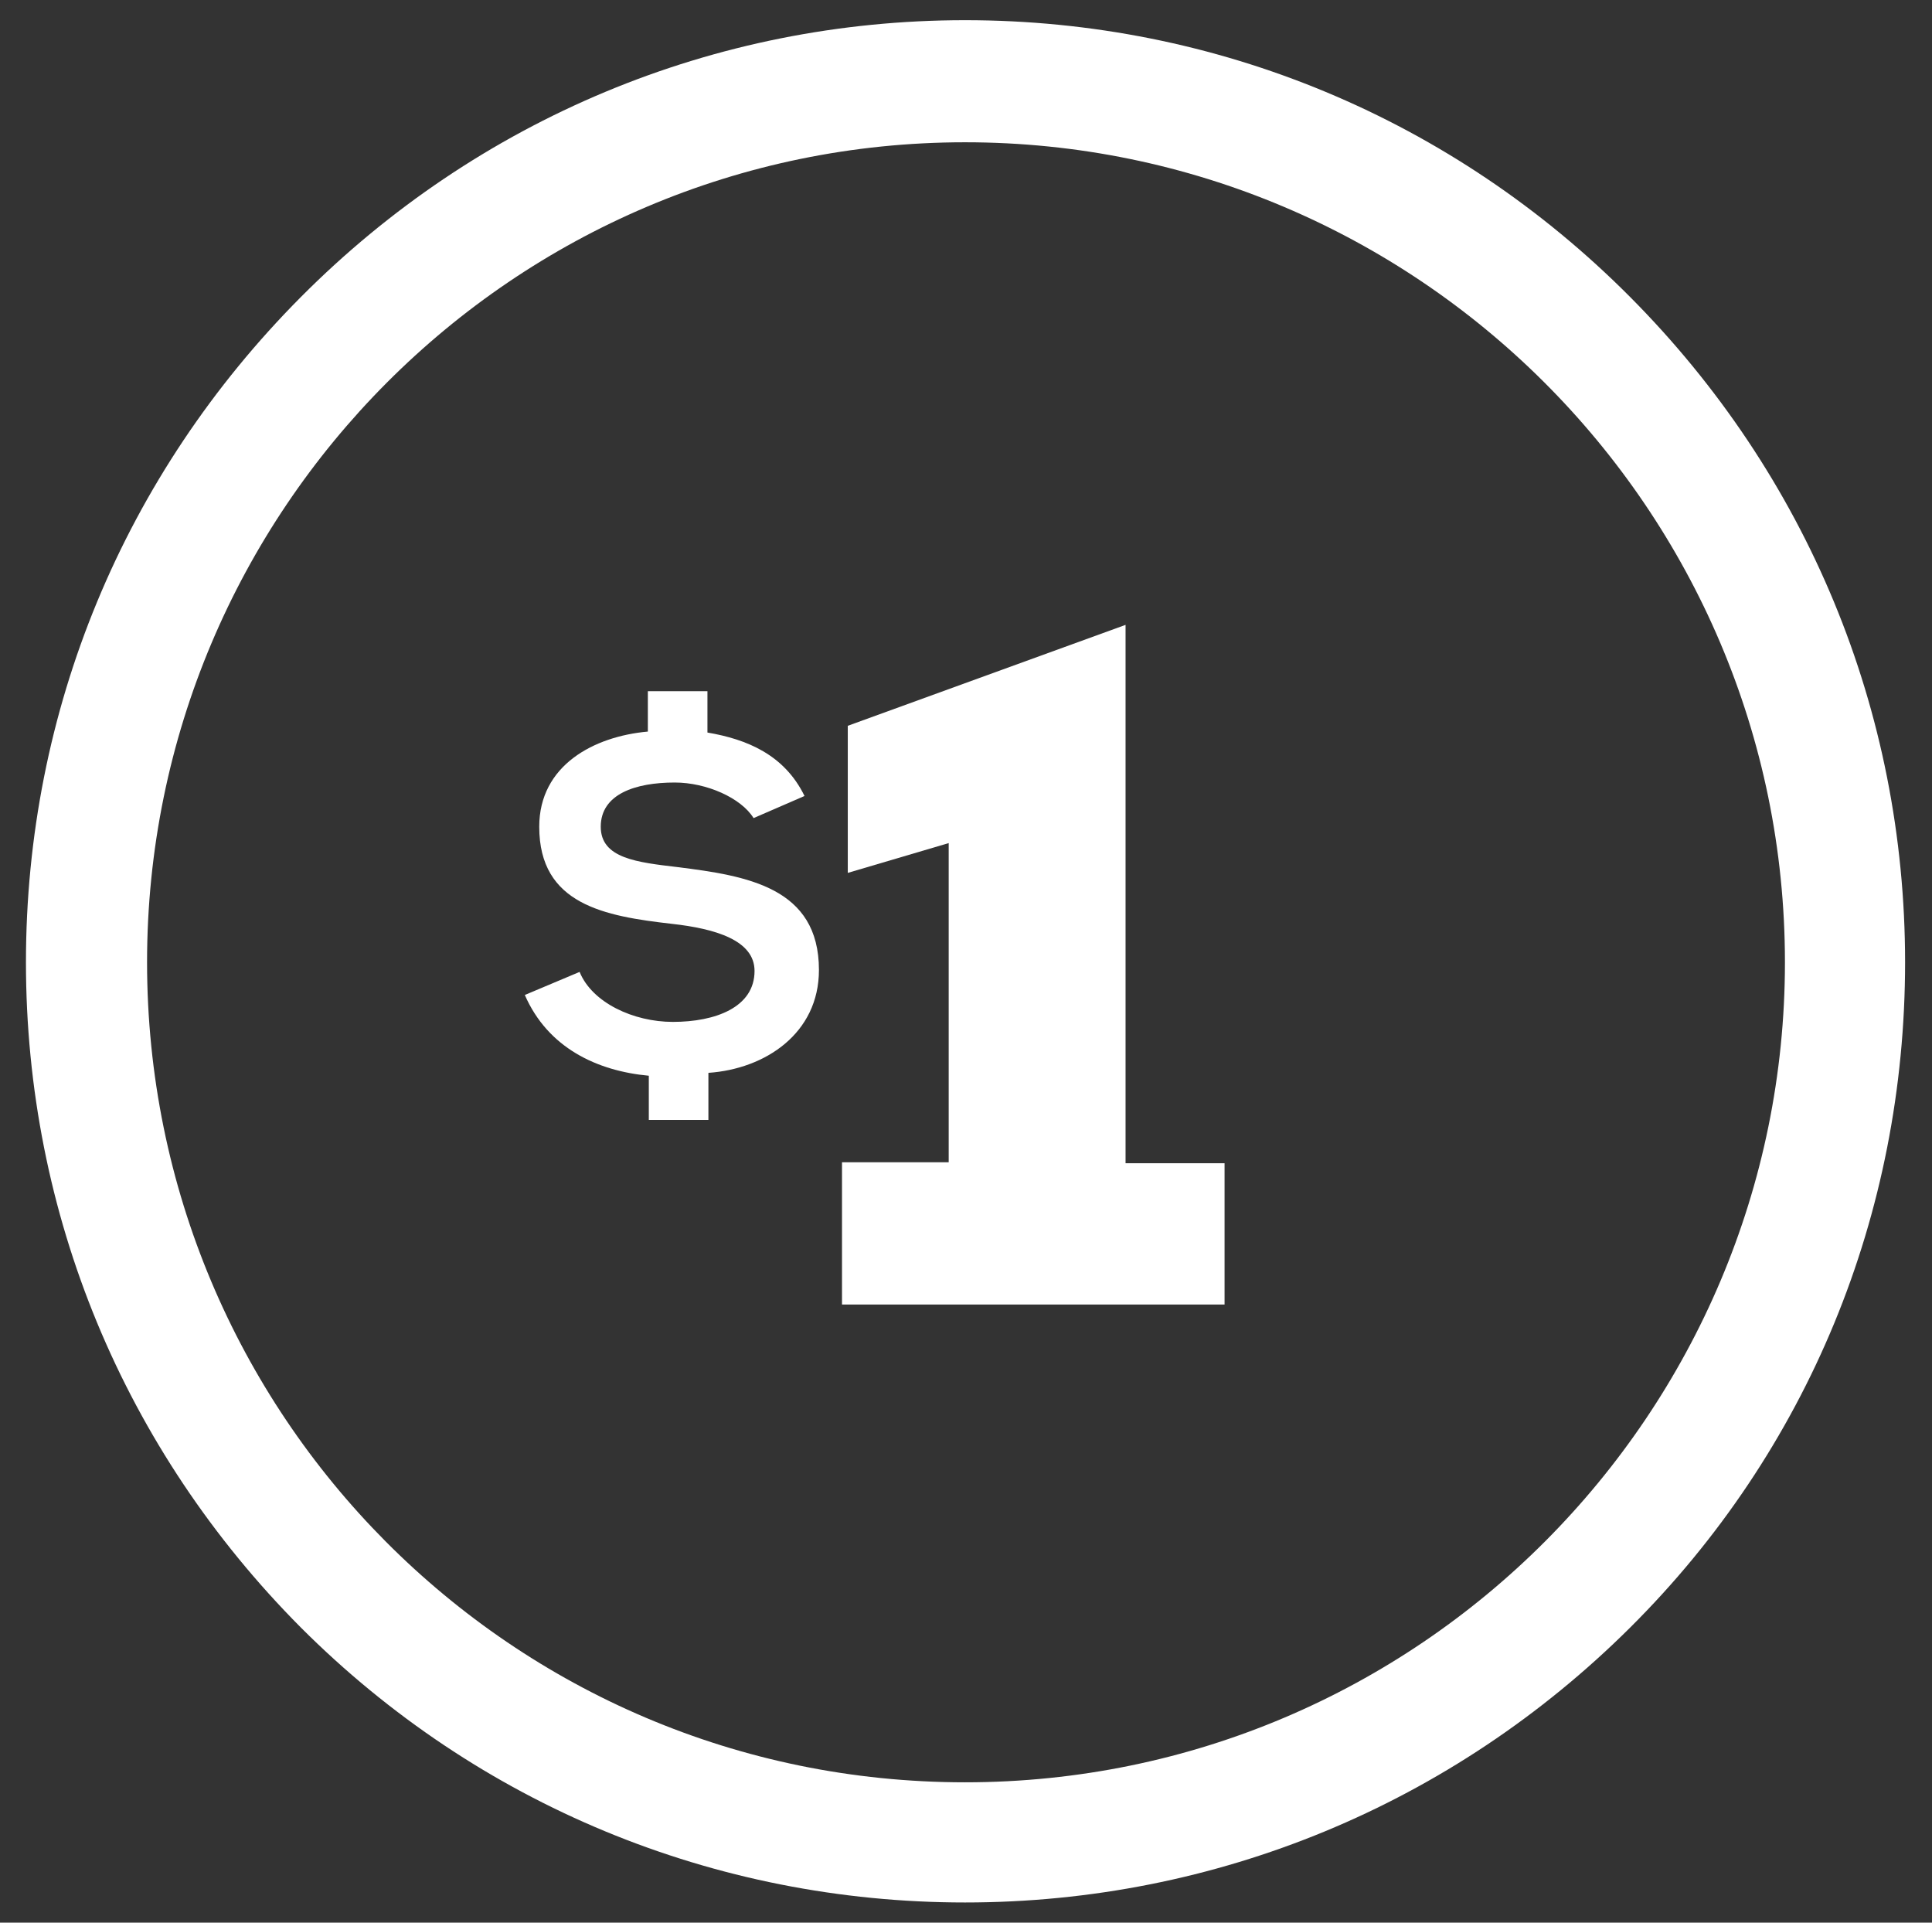
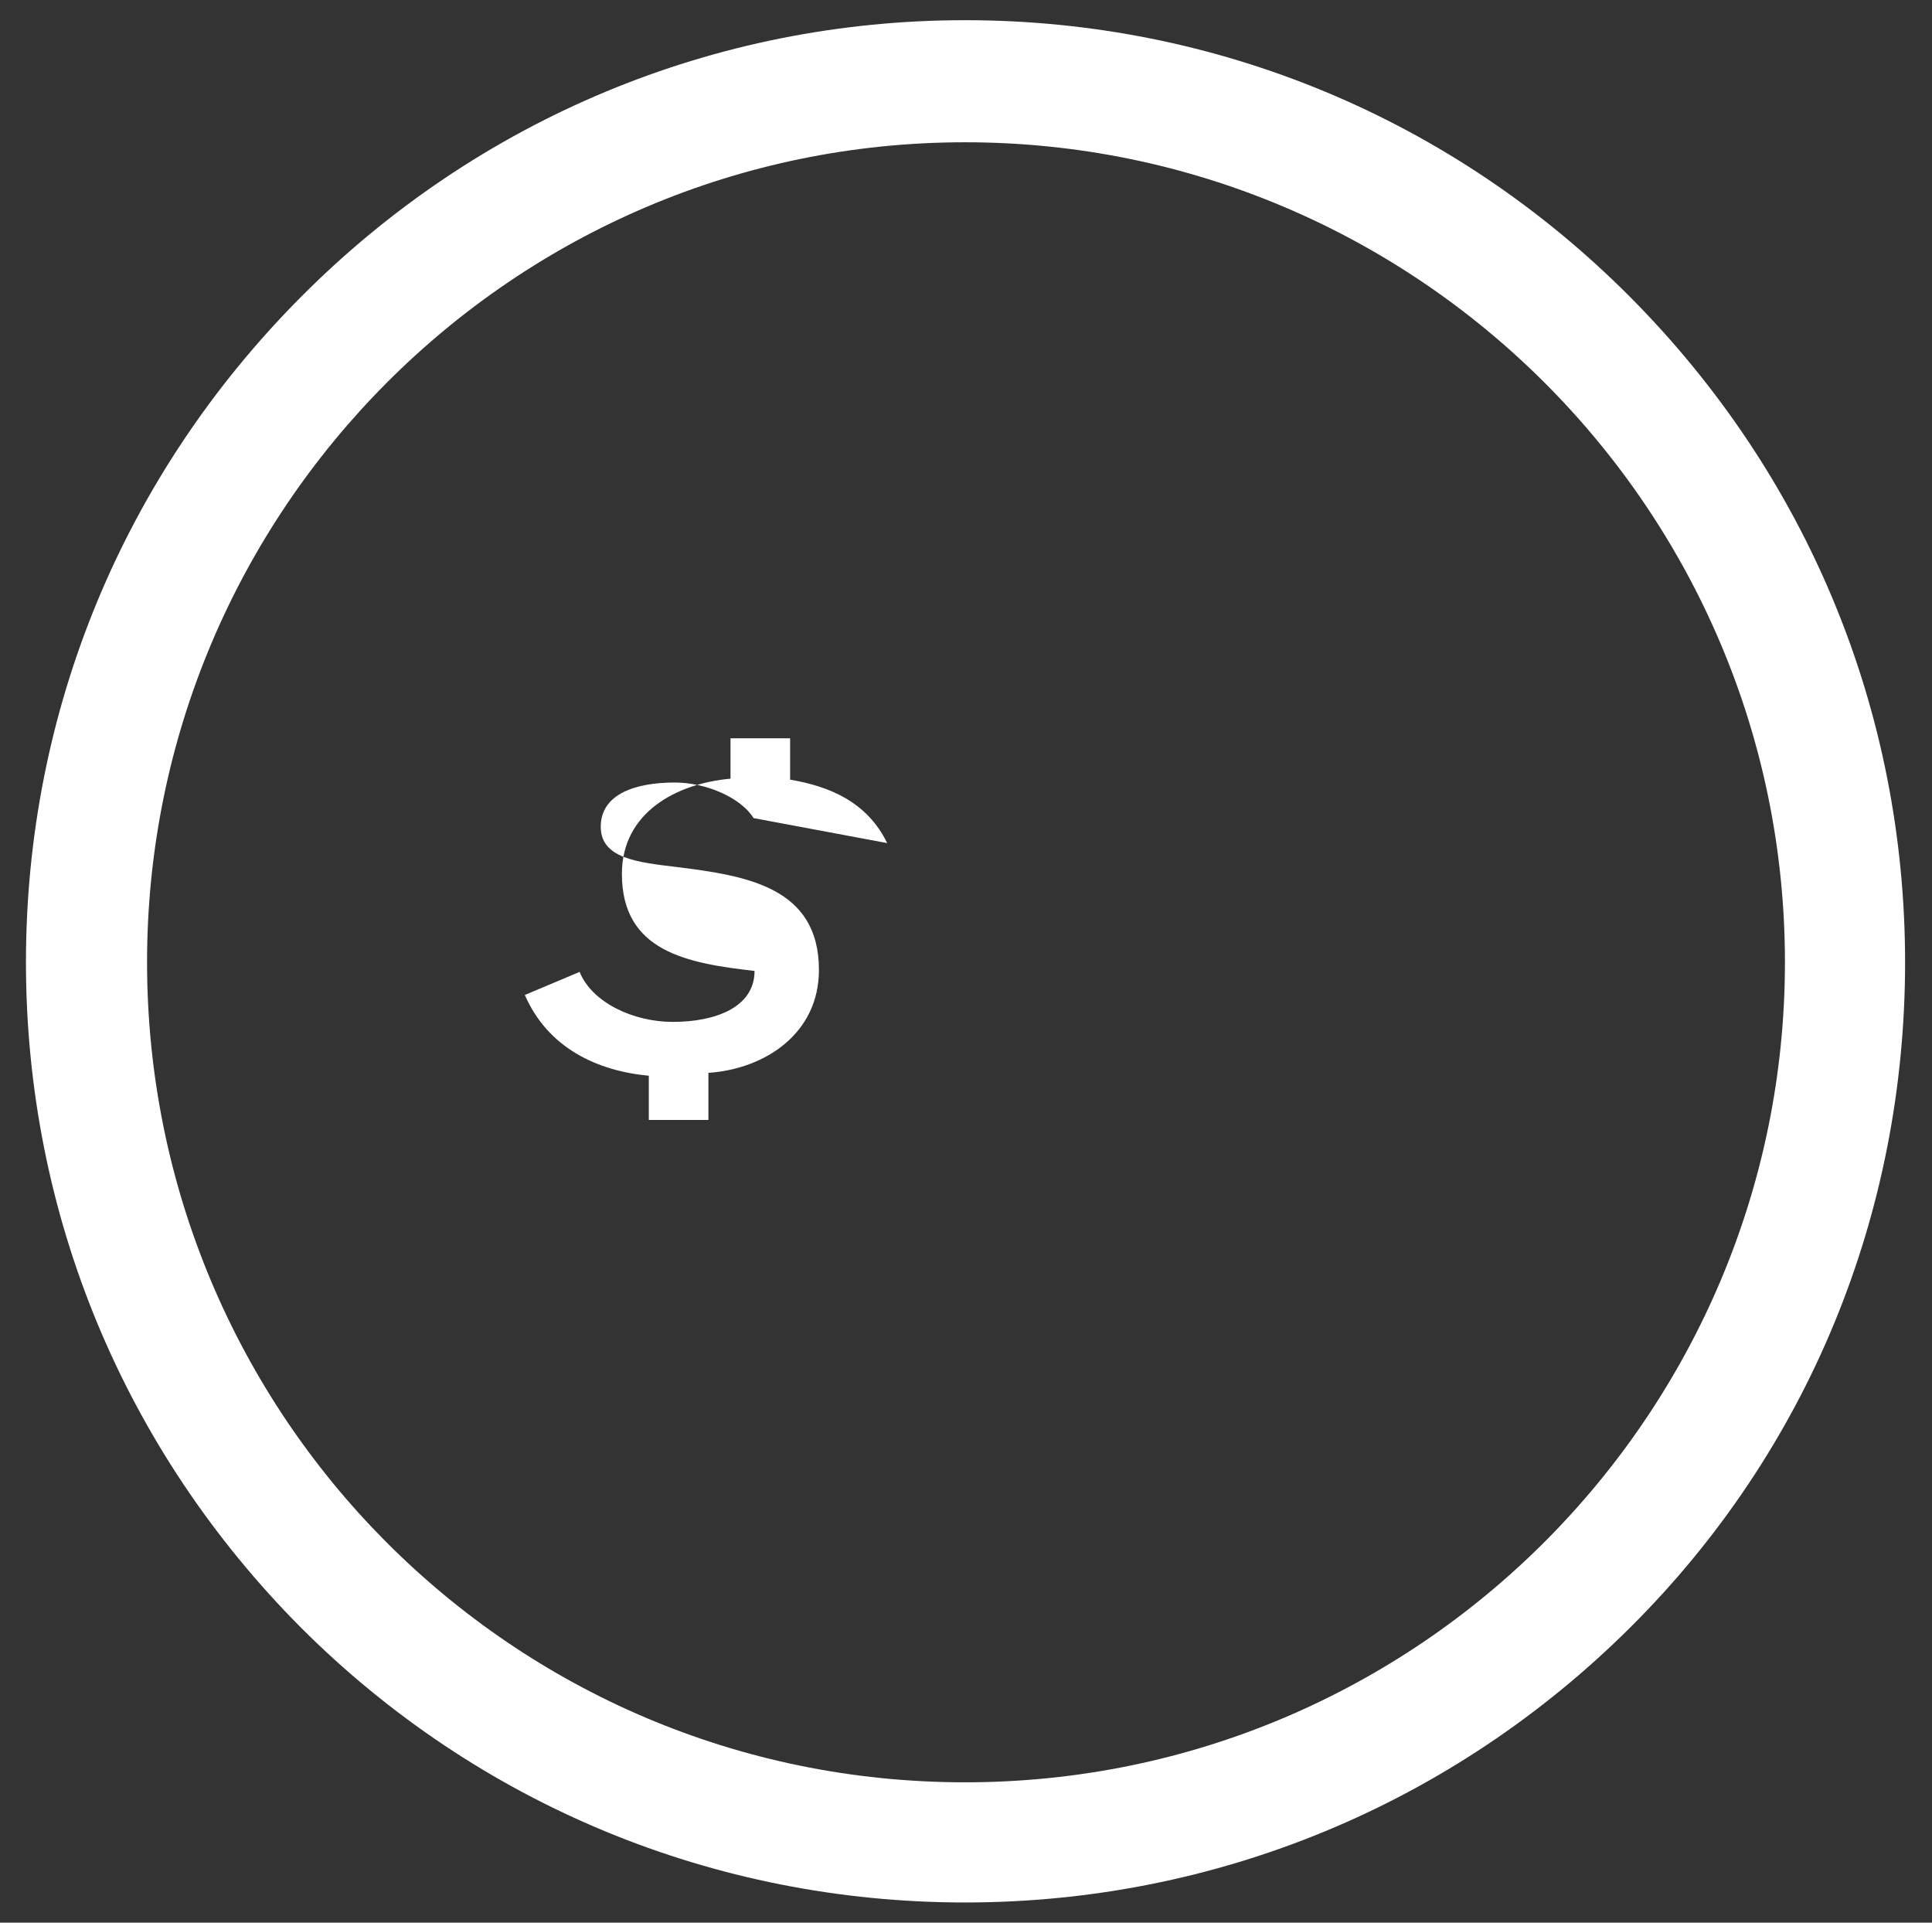
<svg xmlns="http://www.w3.org/2000/svg" version="1.1" id="Layer_1_copy_2" x="0px" y="0px" viewBox="0 0 201 200" style="enable-background:new 0 0 201 200;" xml:space="preserve">
  <rect x="0" y="0" width="201" height="200" fill="#333333" stroke="none" />
  <style type="text/css">
	.st0{fill:#FFFFFF;}
</style>
  <g>
    <path class="st0" d="M100.4,14.8c46.9,0,85.3,38.1,85.3,85.3c0,46.9-38.1,85.3-85.3,85.3s-85.1-38.3-85.1-85.3   S53.4,14.8,100.4,14.8 M100.4,2.1c-26.1,0-50.7,10.3-69.1,28.8s-28.6,43-28.6,69.2s10.2,50.7,28.6,69.2   c18.4,18.4,43,28.6,69.1,28.6s50.7-10.2,69.2-28.6s28.6-43,28.6-69.2s-10.2-50.7-28.6-69.2S126.6,2.1,100.4,2.1L100.4,2.1z" />
    <g>
-       <path class="st0" d="M87.6,120.9h11.1V87.7l-10.5,3.1V75.5L117.1,65v56h10.3v14.7H87.6V120.9z" />
-     </g>
+       </g>
    <g>
-       <path class="st0" d="M78.4,85.1c-1.3-2.1-4.9-3.7-8.2-3.7c-4.1,0-7.7,1.2-7.7,4.6c0,3.3,3.8,3.7,8,4.2c7.2,0.9,14.7,2.1,14.7,10.7    c0,6.6-5.6,10.3-11.5,10.7v4.9h-6.2v-4.6c-5.4-0.5-10.5-2.9-12.9-8.4l5.7-2.4c1.3,3.2,5.6,5.2,9.7,5.2c4.4,0,8.5-1.5,8.5-5.3    c0-3.2-4.1-4.4-8.6-4.9c-7-0.8-13.8-2-13.8-10.1c0-6.4,5.7-9.4,11.3-9.9v-4.2h6.2v4.3c4.1,0.7,8,2.3,10.1,6.6L78.4,85.1z" />
+       <path class="st0" d="M78.4,85.1c-1.3-2.1-4.9-3.7-8.2-3.7c-4.1,0-7.7,1.2-7.7,4.6c0,3.3,3.8,3.7,8,4.2c7.2,0.9,14.7,2.1,14.7,10.7    c0,6.6-5.6,10.3-11.5,10.7v4.9h-6.2v-4.6c-5.4-0.5-10.5-2.9-12.9-8.4l5.7-2.4c1.3,3.2,5.6,5.2,9.7,5.2c4.4,0,8.5-1.5,8.5-5.3    c-7-0.8-13.8-2-13.8-10.1c0-6.4,5.7-9.4,11.3-9.9v-4.2h6.2v4.3c4.1,0.7,8,2.3,10.1,6.6L78.4,85.1z" />
    </g>
  </g>
</svg>